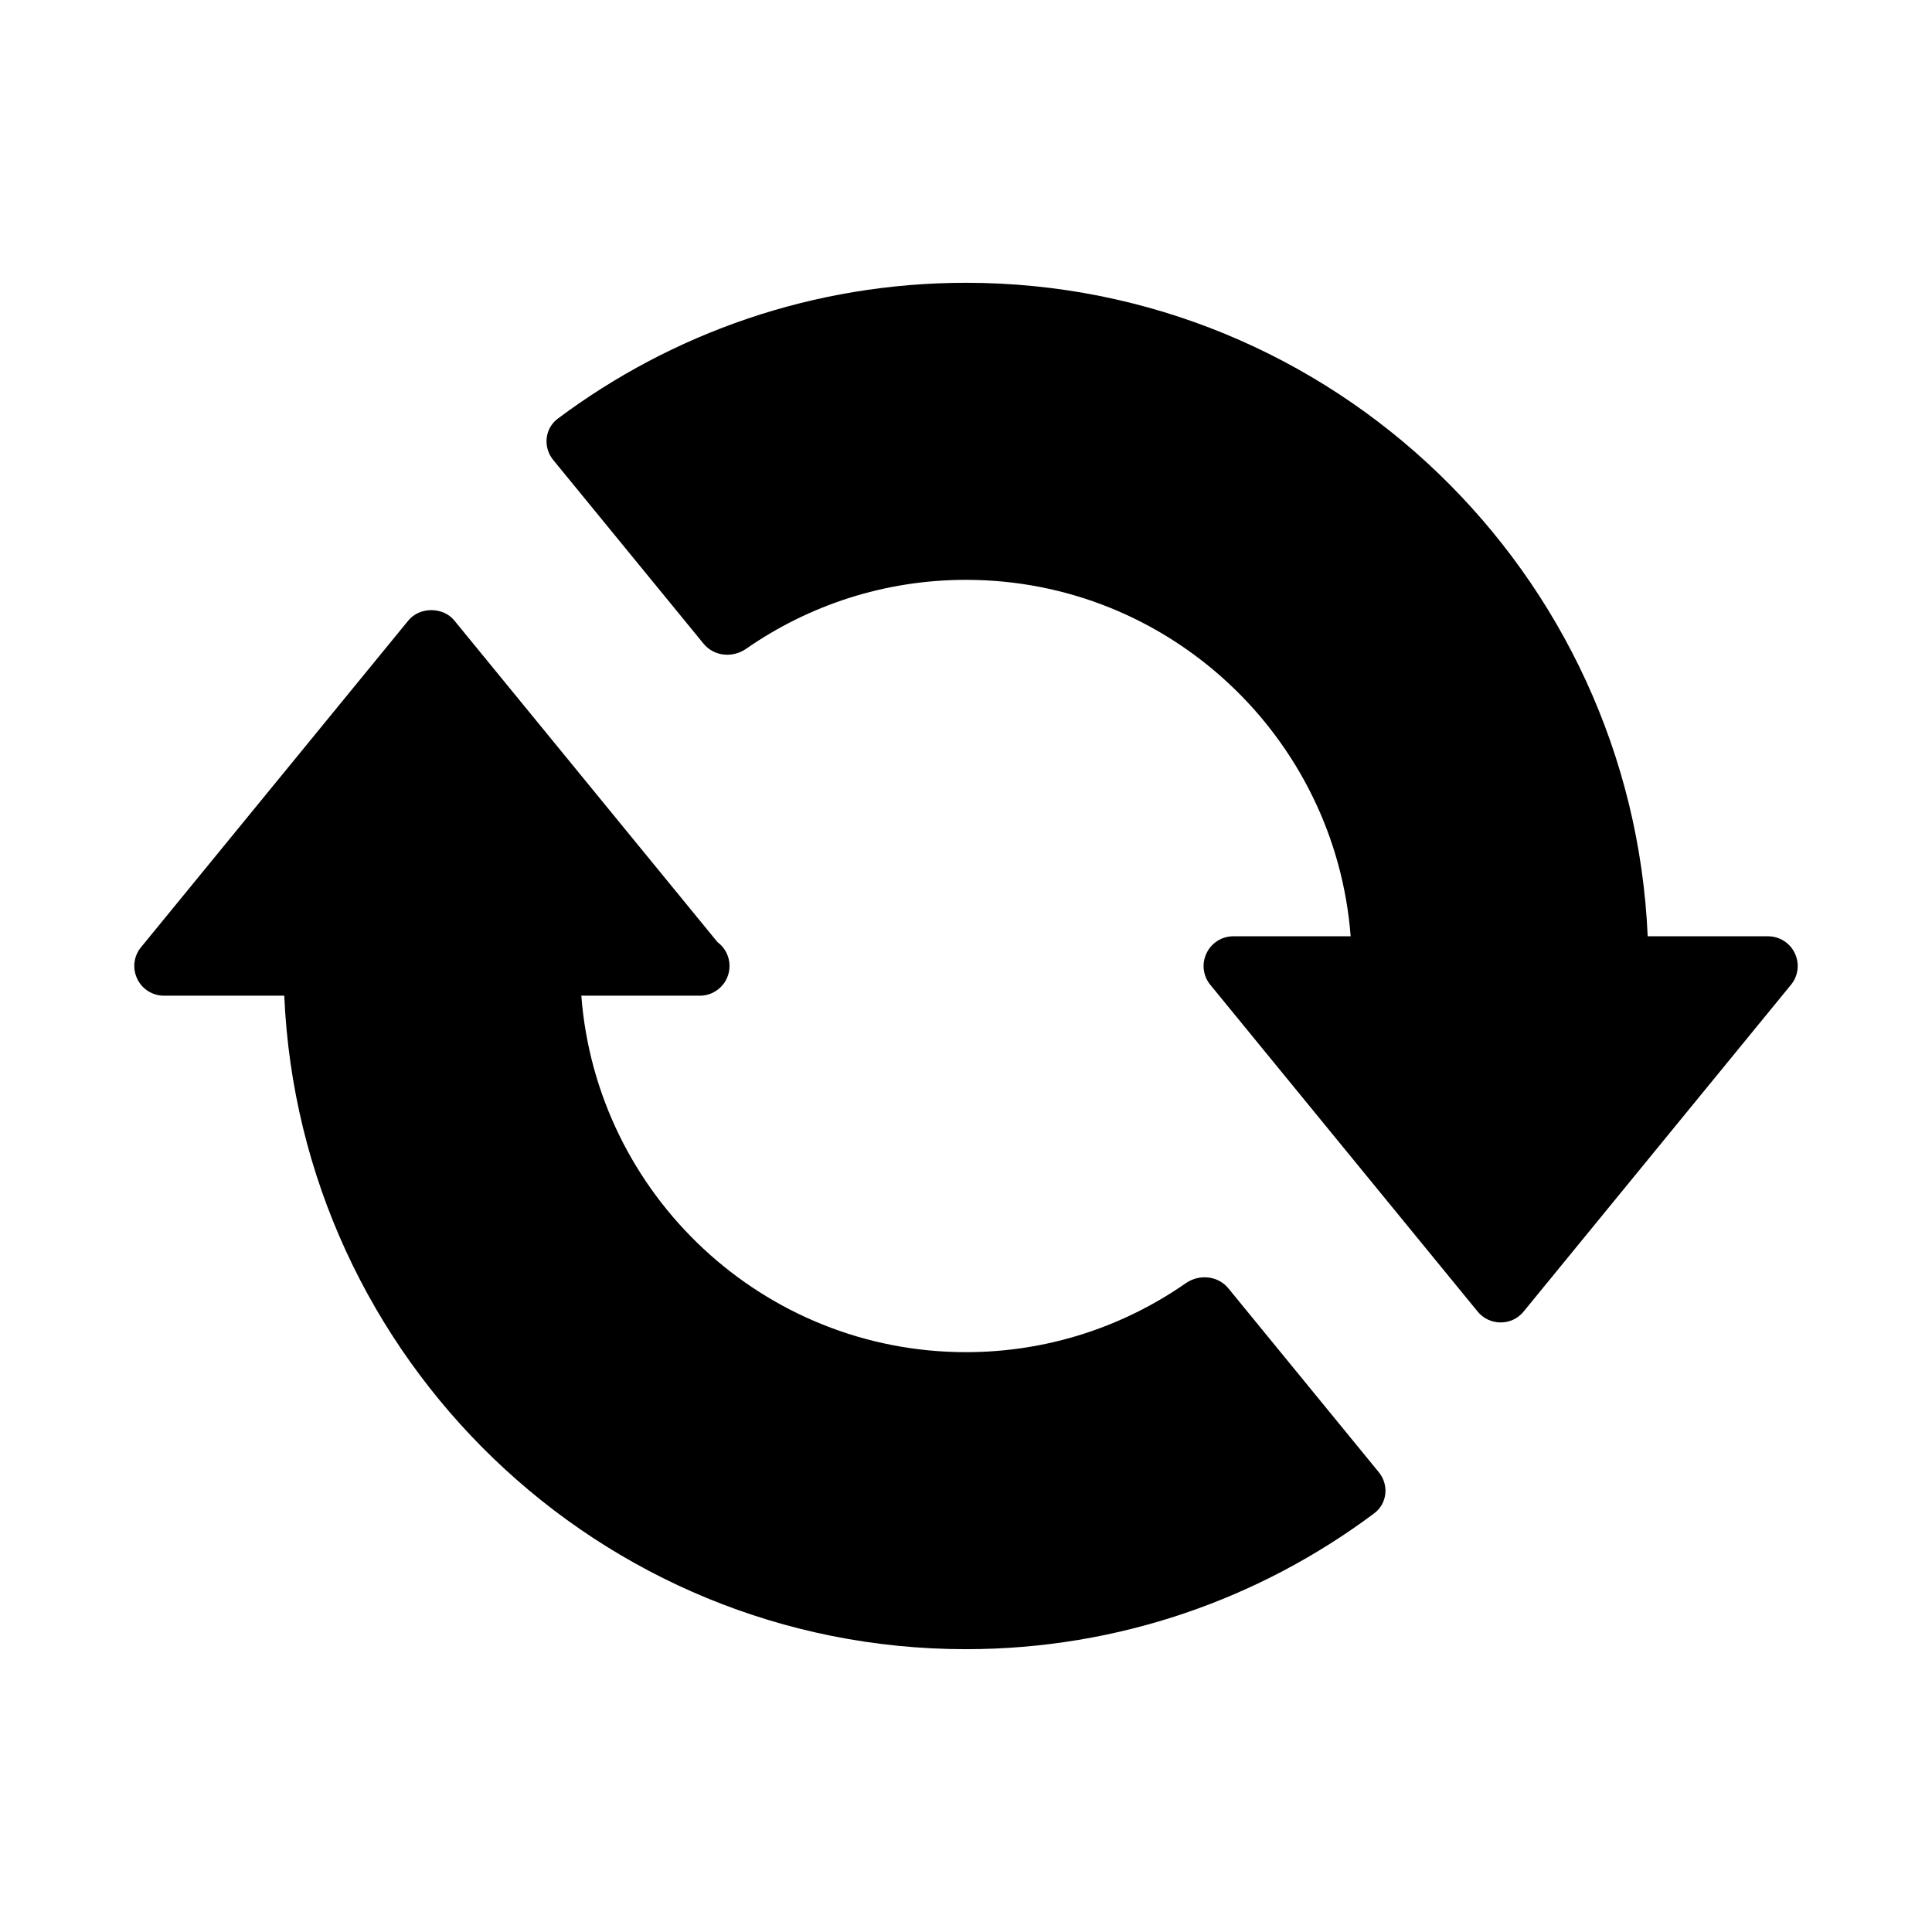
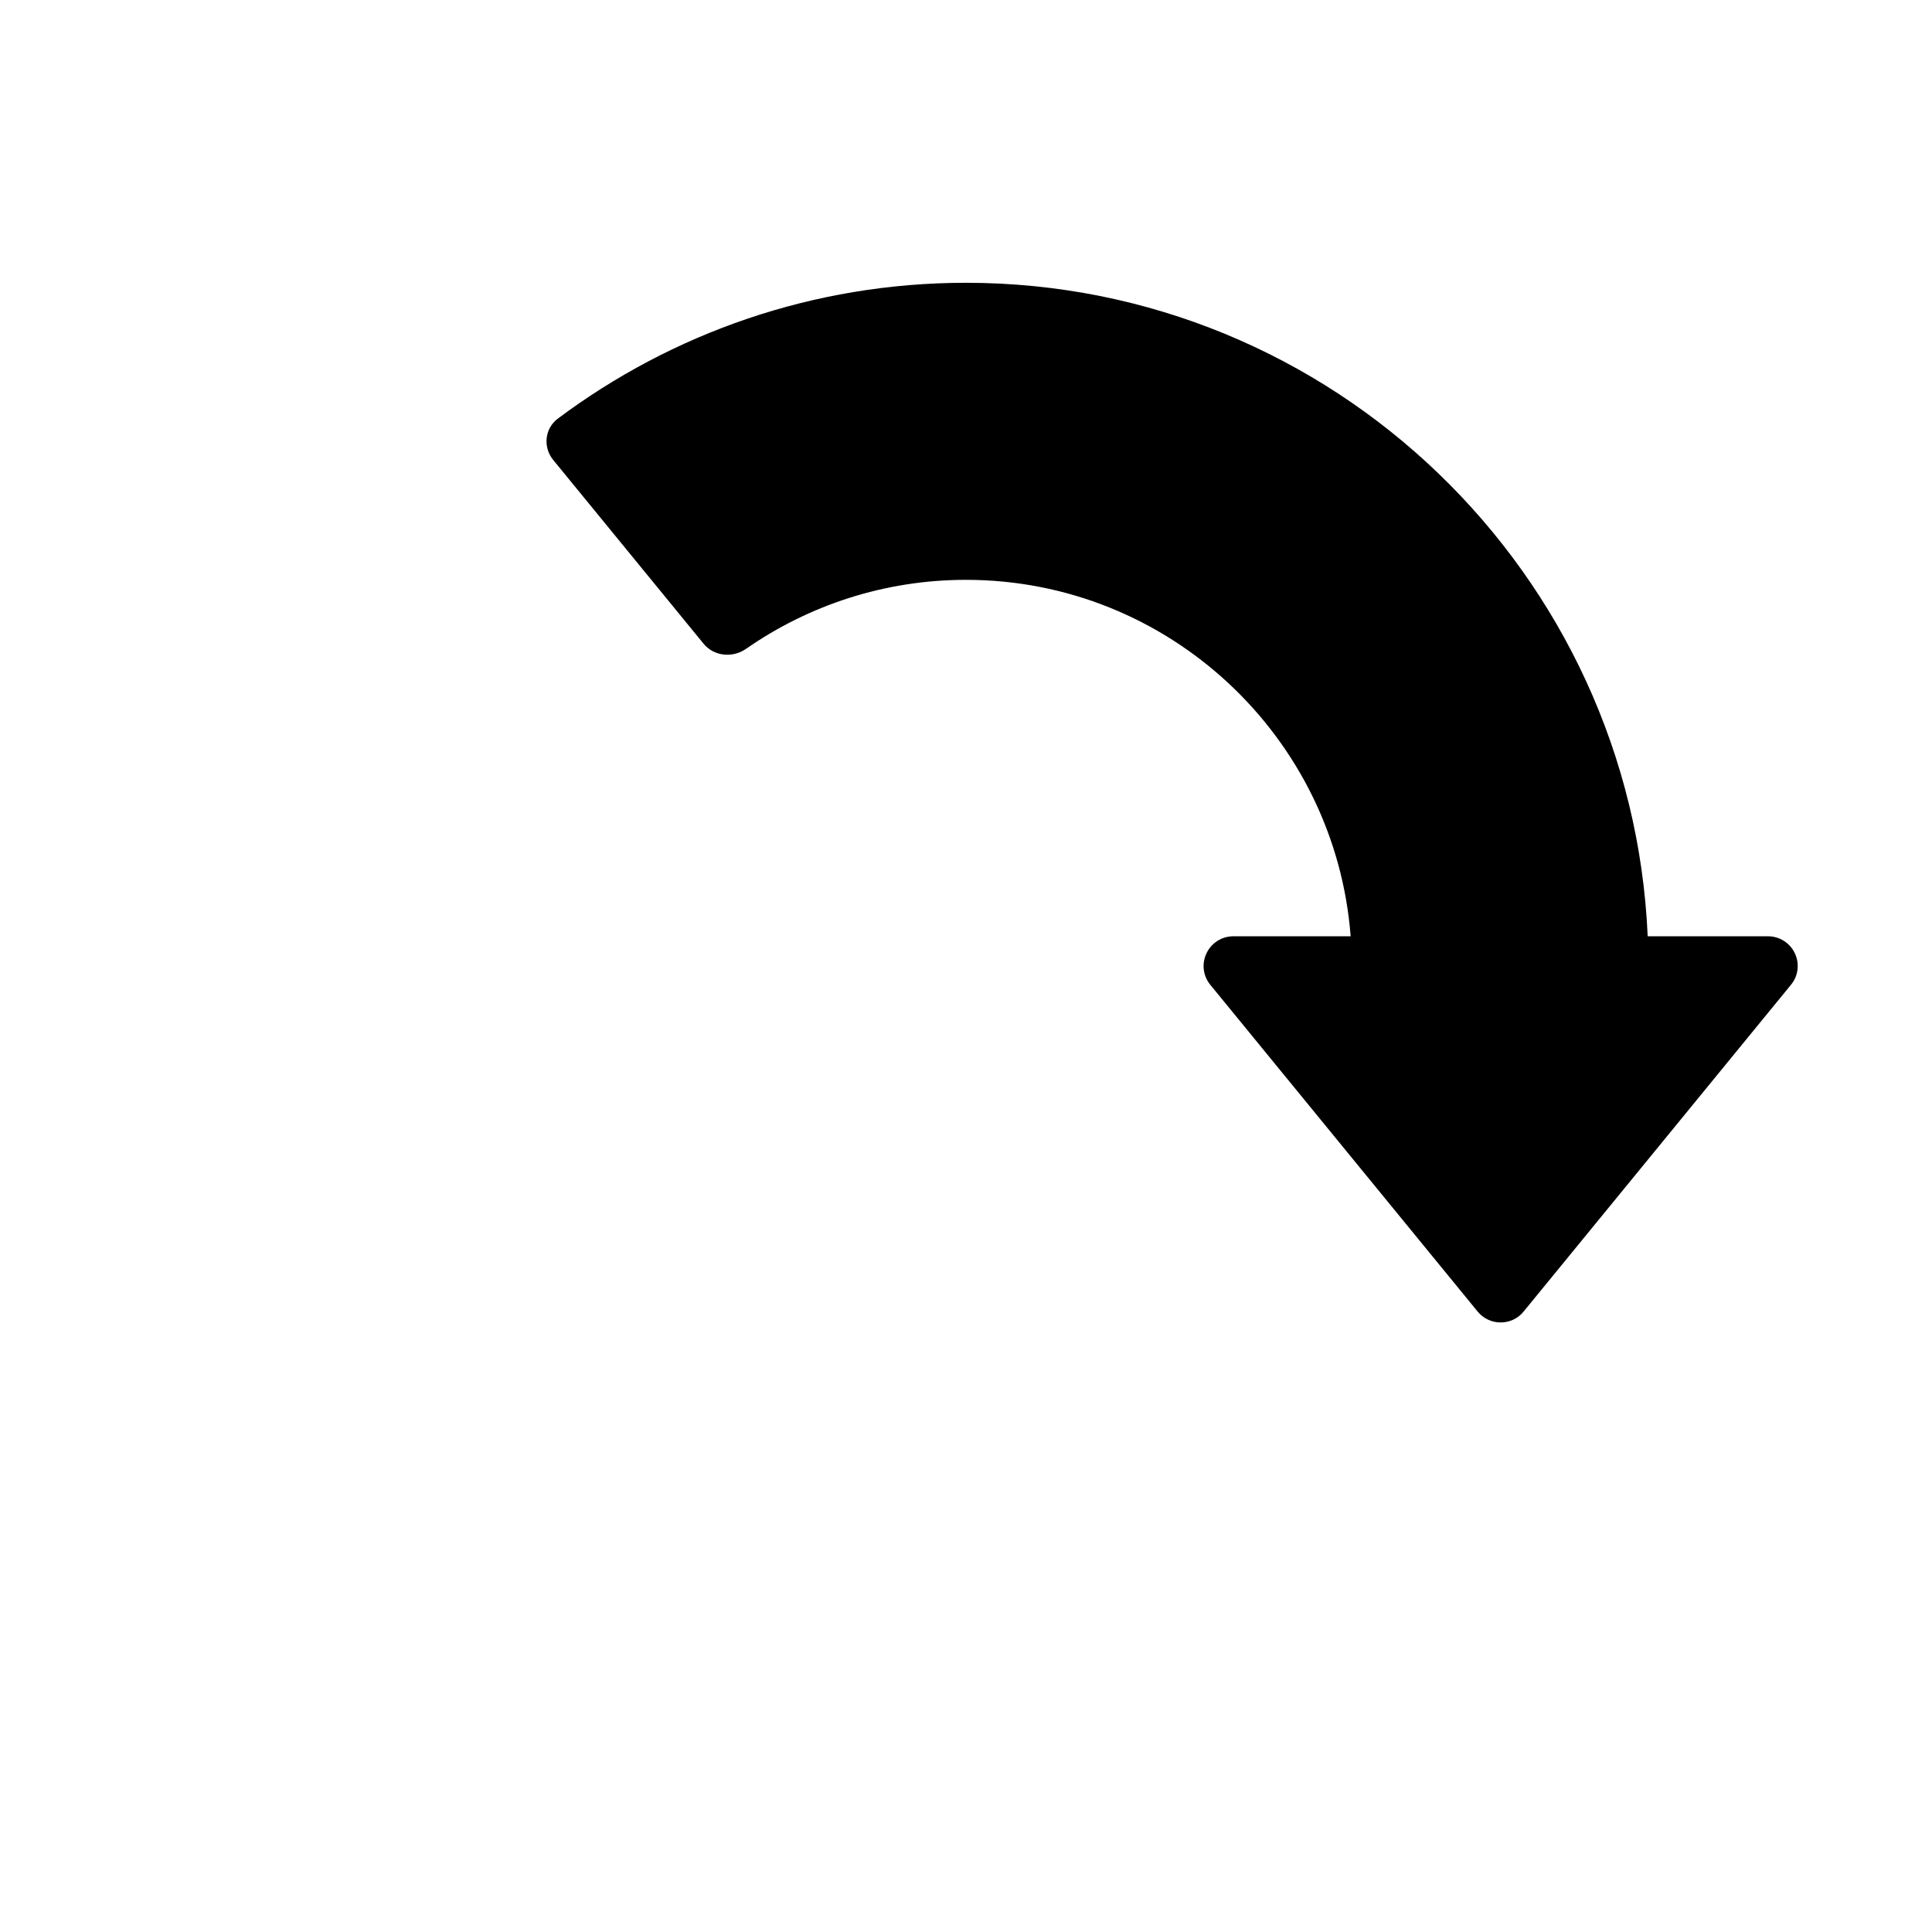
<svg xmlns="http://www.w3.org/2000/svg" fill="#000000" width="800px" height="800px" version="1.1" viewBox="144 144 512 512">
  <g>
    <path d="m619.64 396.61c-1.293-2.738-4.062-4.488-7.102-4.488h-31.883c-4.172-96.164-83.488-173.18-180.66-173.18-40.523 0-77.965 13.414-108.16 35.992-3.5 2.613-3.984 7.59-1.23 10.957l39.848 48.695c2.754 3.371 7.699 3.84 11.273 1.355 16.547-11.508 36.621-18.277 58.27-18.277 53.766 0 97.898 41.707 101.94 94.465l-31.094-0.004c-3.039 0-5.809 1.746-7.102 4.504-1.324 2.754-0.93 6 1.008 8.359l70.848 86.594c1.496 1.84 3.731 2.879 6.094 2.879 2.363 0 4.598-1.039 6.094-2.898l70.848-86.594c1.938-2.34 2.328-5.602 1.008-8.355z" />
-     <path d="m469.52 485.41c-2.754-3.352-7.684-3.824-11.258-1.355-16.547 11.512-36.617 18.281-58.266 18.281-53.766 0-97.898-41.691-101.94-94.465h31.09c0.094 0 0.219-0.016 0.316 0 4.344 0 7.871-3.527 7.871-7.871 0-2.598-1.258-4.914-3.195-6.328l-69.746-85.238c-2.977-3.652-9.195-3.652-12.172 0l-70.848 86.594c-1.938 2.348-2.332 5.606-1.008 8.359 1.277 2.734 4.047 4.484 7.086 4.484h31.883c4.172 96.148 83.492 173.18 180.66 173.18 40.523 0 77.98-13.414 108.19-36.008 3.481-2.613 3.953-7.559 1.195-10.91z" />
  </g>
</svg>